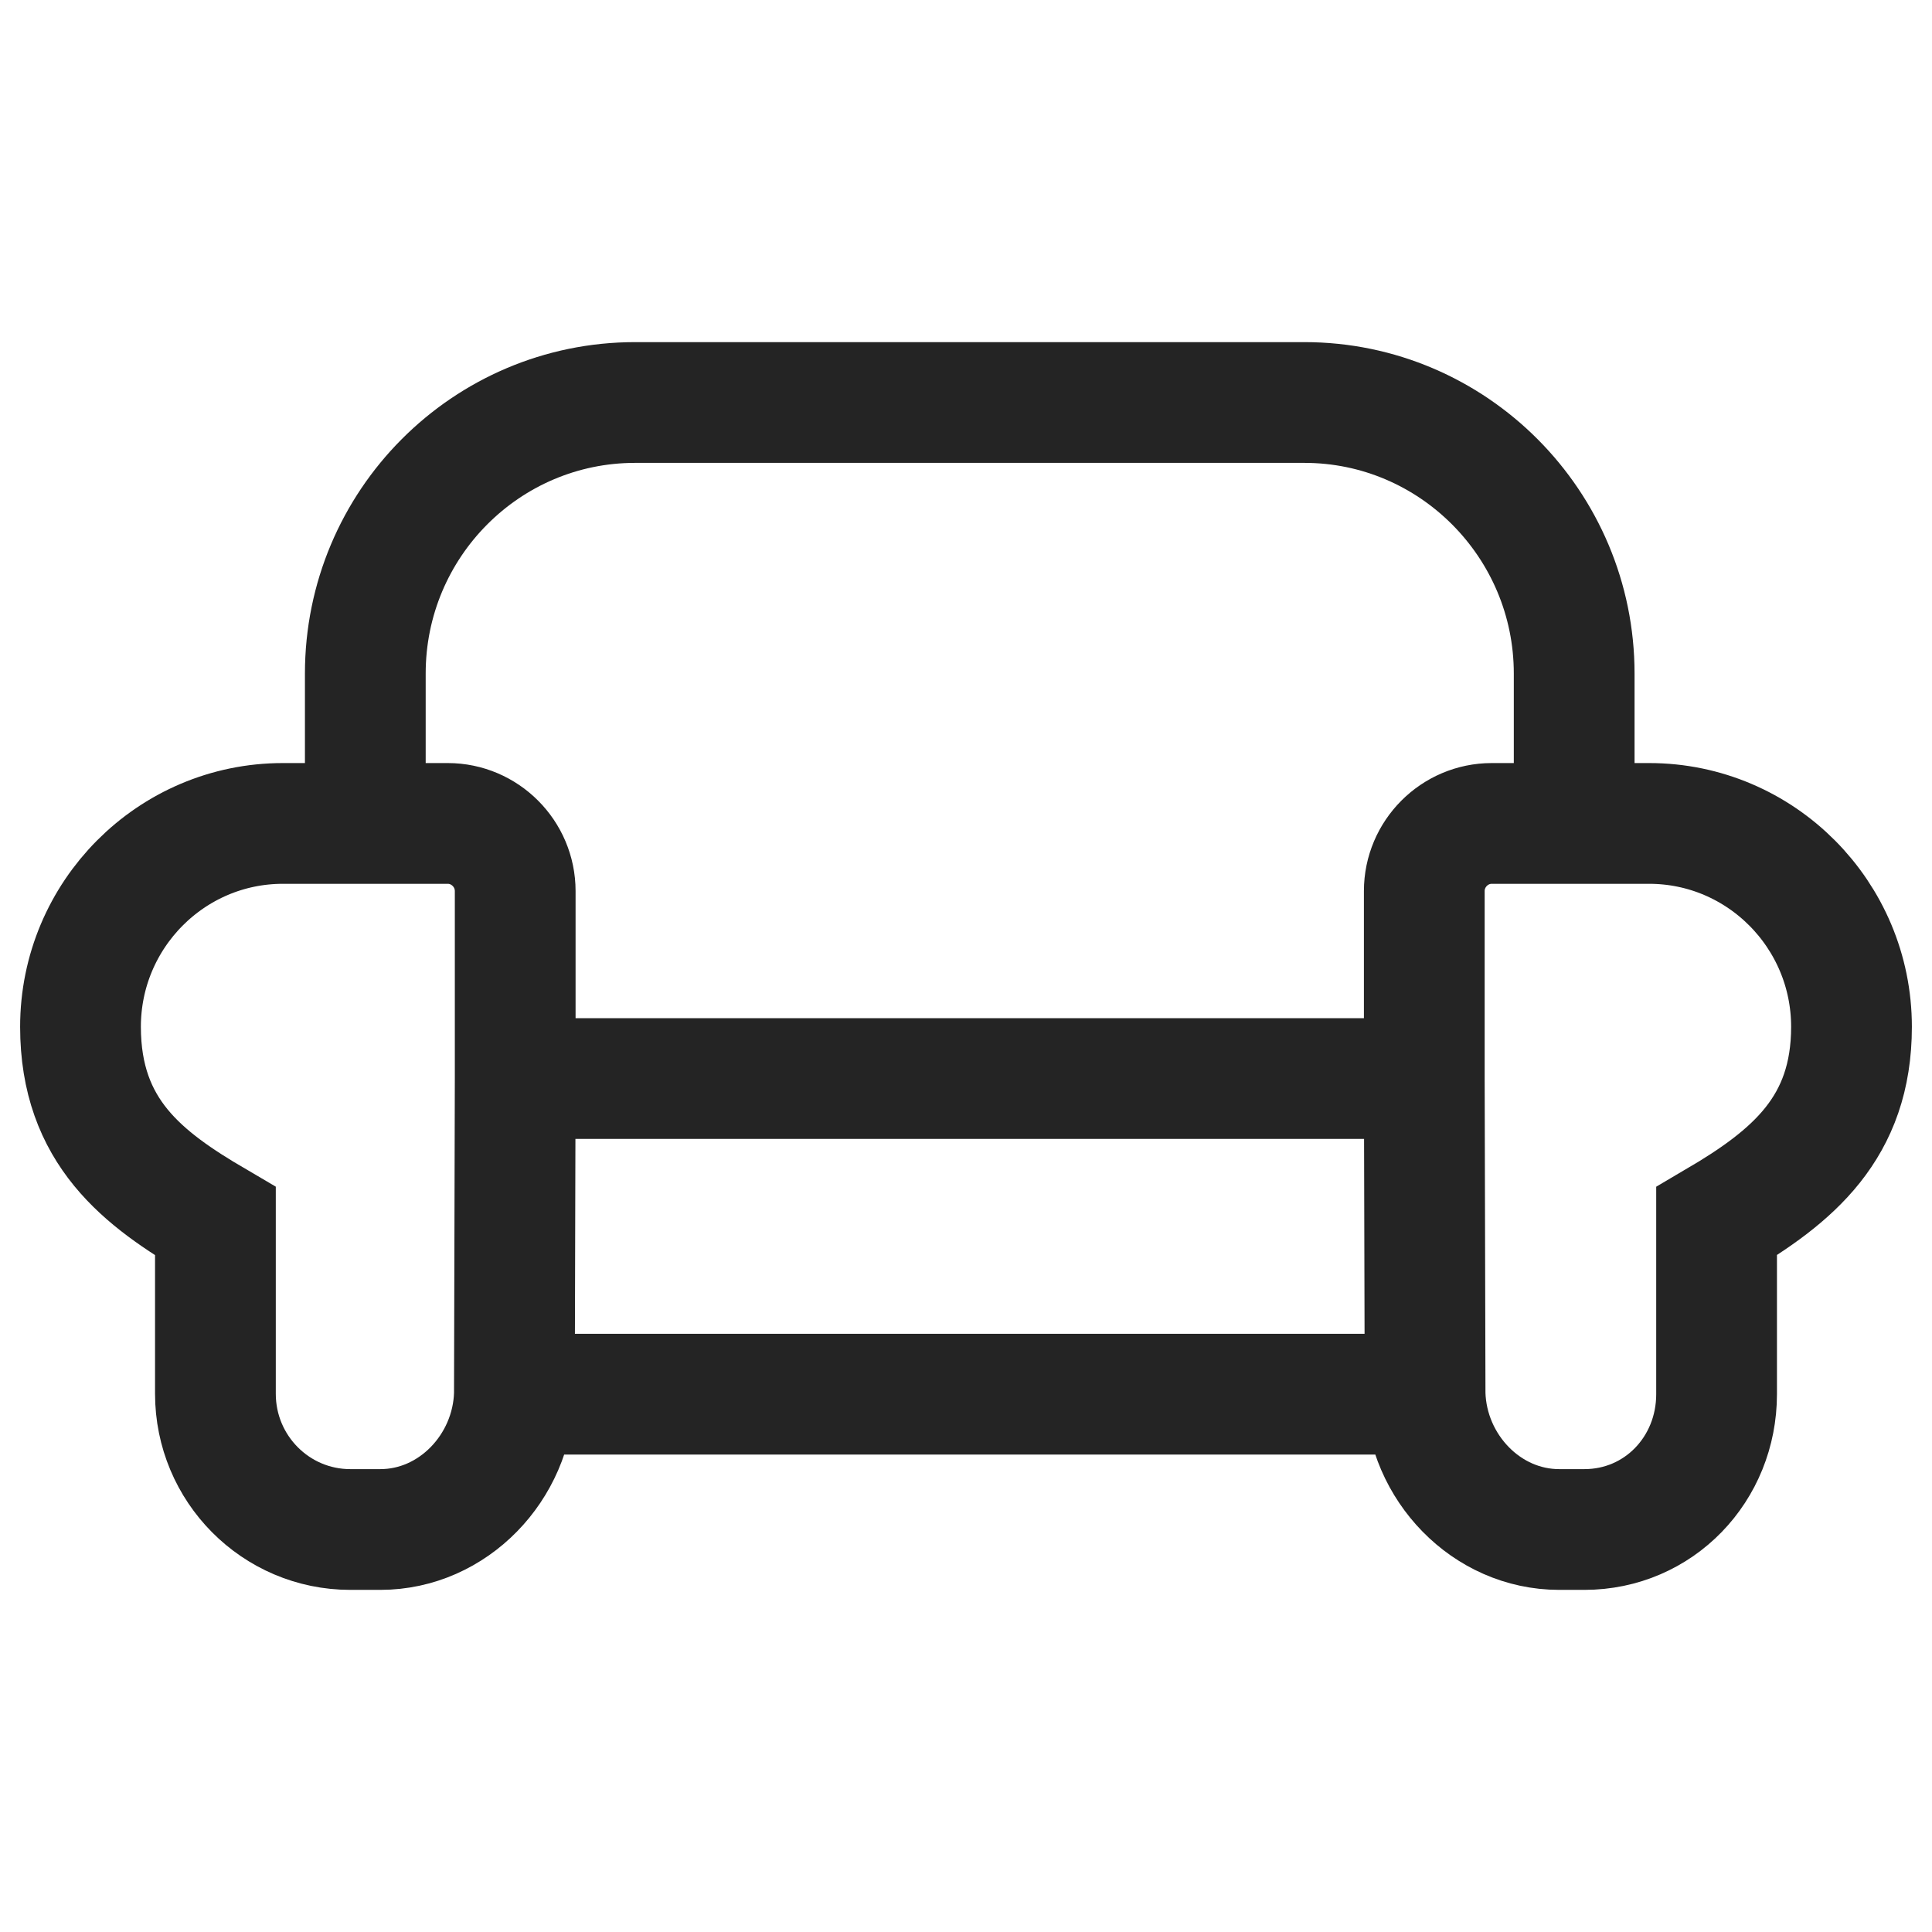
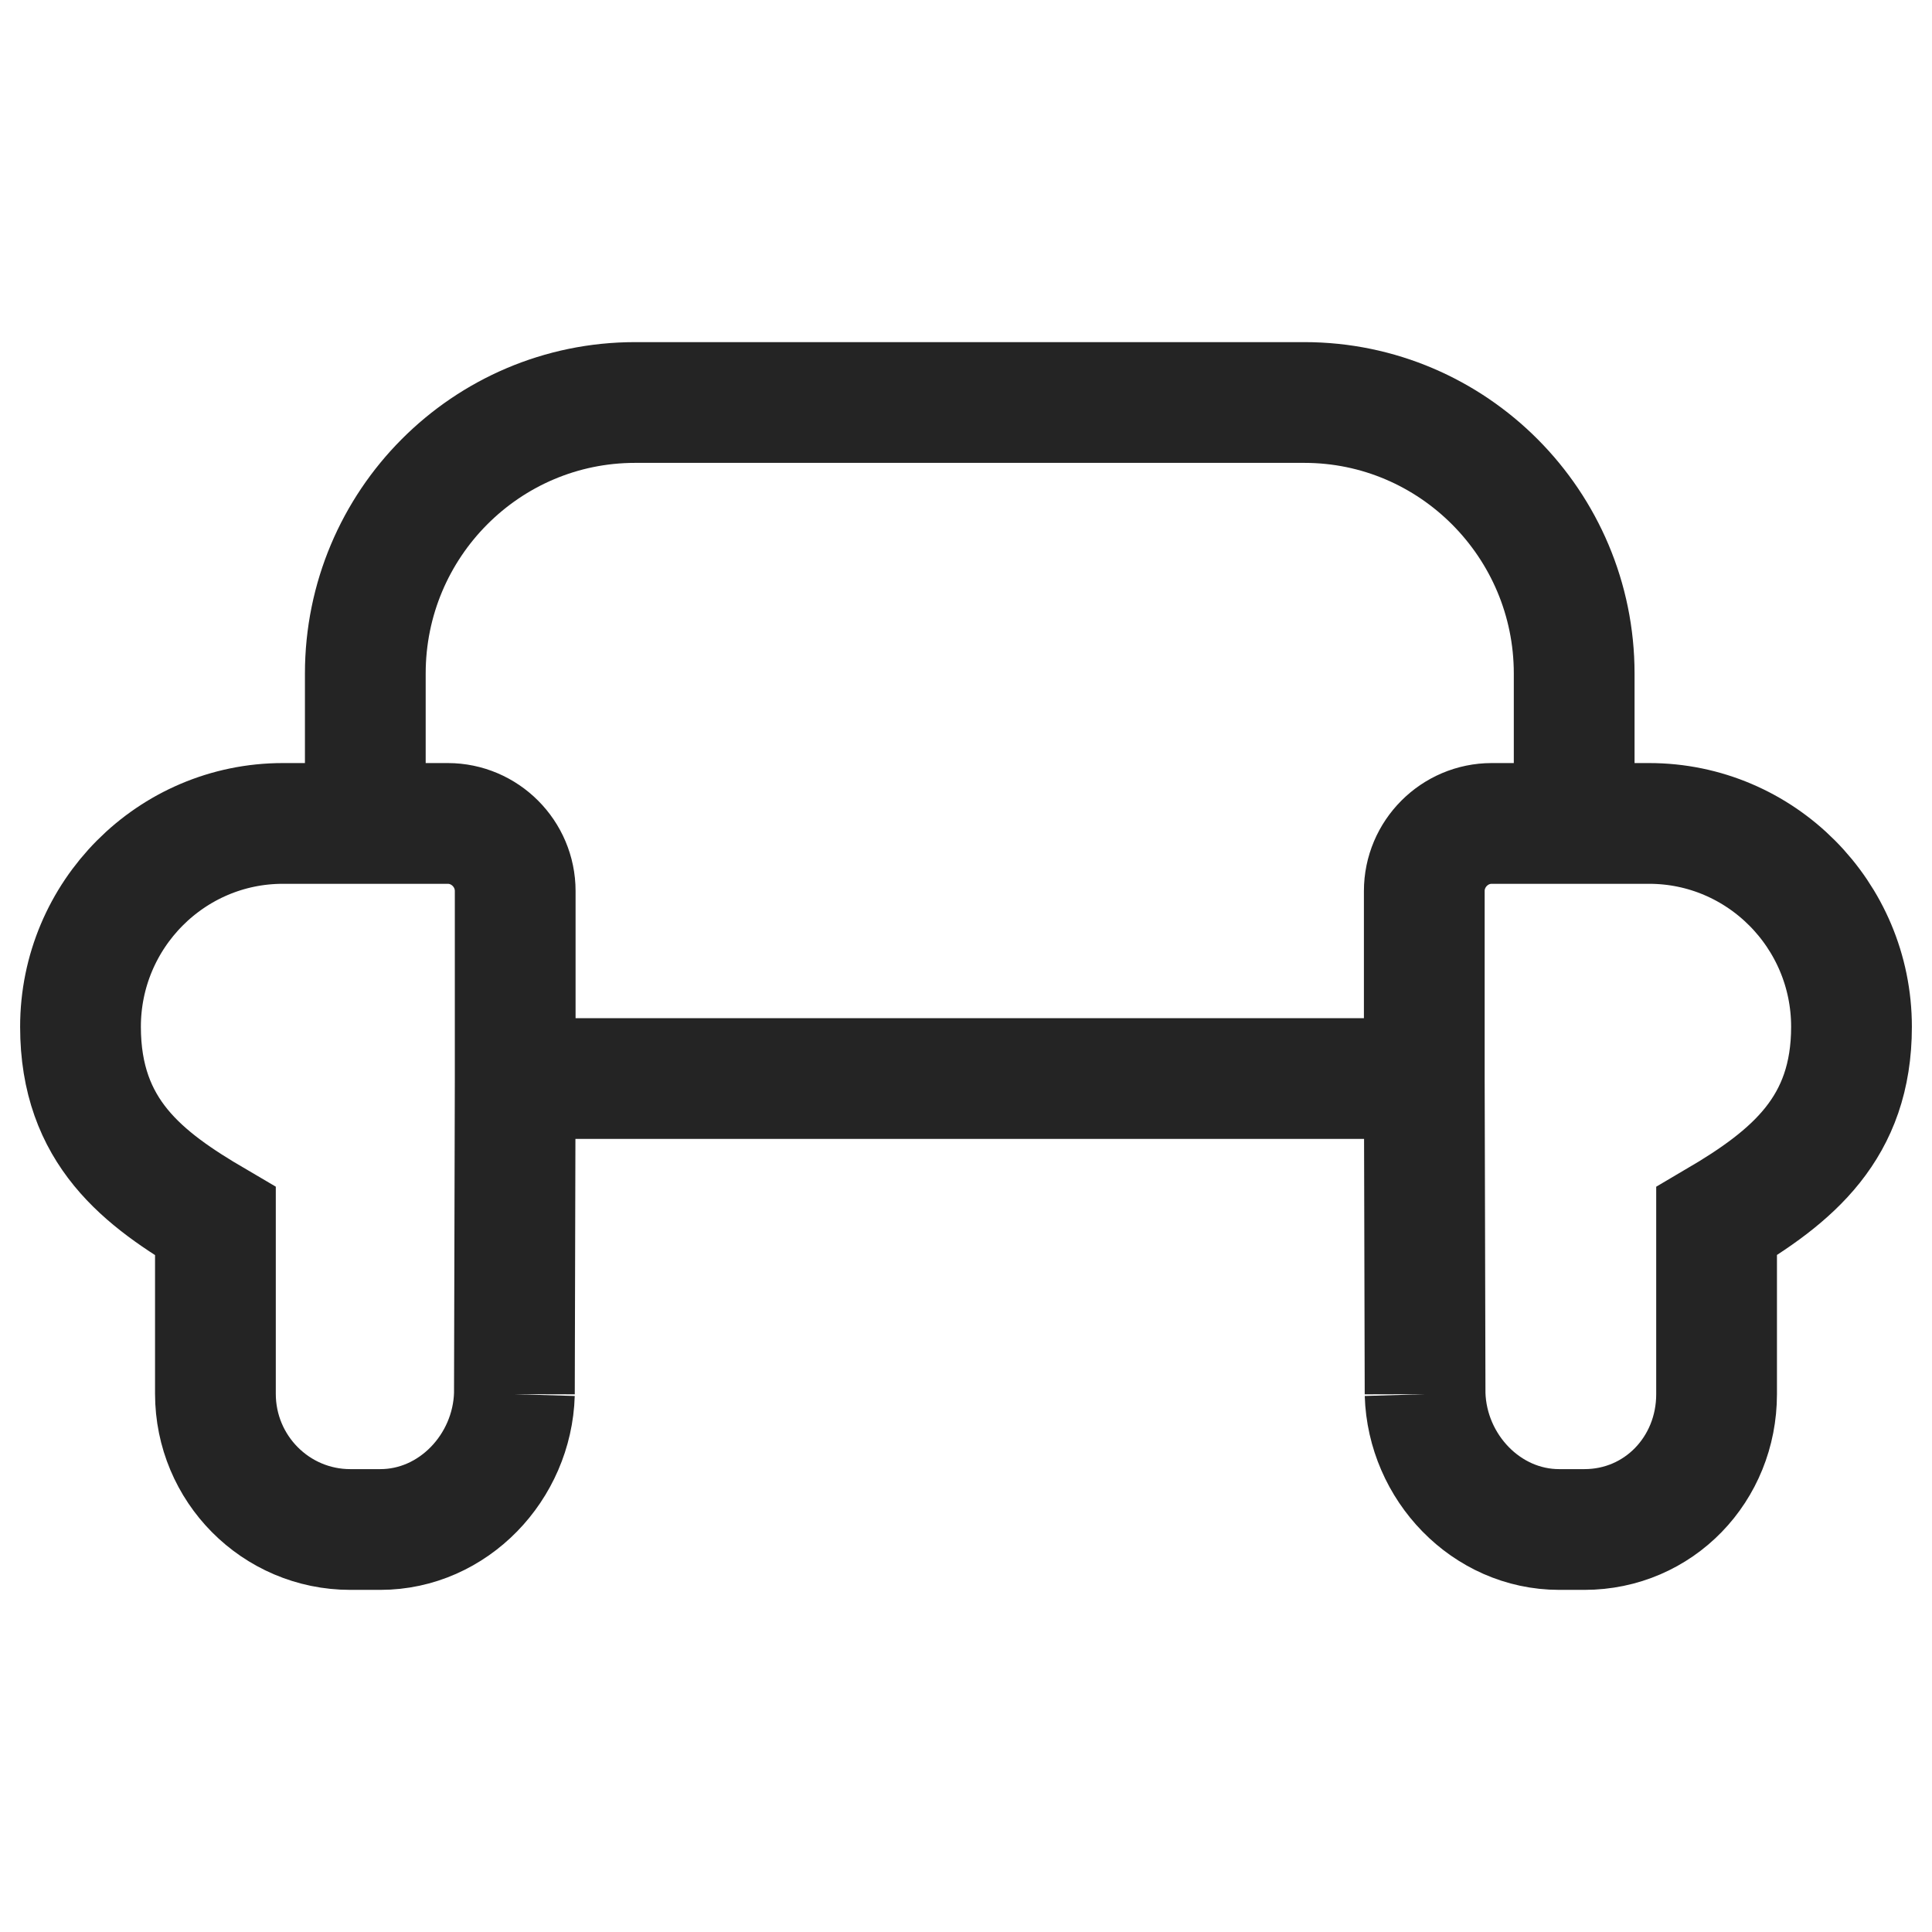
<svg xmlns="http://www.w3.org/2000/svg" width="24" height="24" viewBox="0 0 24 24" fill="none">
-   <path d="M19.555 10.052V8.367C19.555 6.513 18.052 5 16.203 5H7.89C6.041 5 4.538 6.507 4.538 8.367V10.052M6.39 17.319C6.363 18.228 5.63 19 4.724 19H4.352C3.425 19 2.676 18.244 2.676 17.314V15.171C1.78 14.646 1 14.063 1 12.755C1 11.363 2.126 10.229 3.514 10.229H5.562C6.023 10.229 6.4 10.607 6.4 11.069V13.398M6.39 17.319H17.703M6.39 17.319L6.4 13.398M17.703 17.319C17.73 18.228 18.463 19 19.369 19H19.681C20.608 19 21.324 18.249 21.324 17.319V15.171C22.272 14.614 23 14.01 23 12.755C23 11.363 21.874 10.229 20.486 10.229H18.531C18.07 10.229 17.693 10.607 17.693 11.069V12.579V13.398M17.703 17.319L17.693 13.398M17.693 13.398H6.4" stroke="#242424" stroke-width="1.5" />
+   <path d="M19.555 10.052V8.367C19.555 6.513 18.052 5 16.203 5H7.89C6.041 5 4.538 6.507 4.538 8.367V10.052M6.39 17.319C6.363 18.228 5.63 19 4.724 19H4.352C3.425 19 2.676 18.244 2.676 17.314V15.171C1.78 14.646 1 14.063 1 12.755C1 11.363 2.126 10.229 3.514 10.229H5.562C6.023 10.229 6.4 10.607 6.4 11.069V13.398H17.703M6.39 17.319L6.4 13.398M17.703 17.319C17.73 18.228 18.463 19 19.369 19H19.681C20.608 19 21.324 18.249 21.324 17.319V15.171C22.272 14.614 23 14.01 23 12.755C23 11.363 21.874 10.229 20.486 10.229H18.531C18.07 10.229 17.693 10.607 17.693 11.069V12.579V13.398M17.703 17.319L17.693 13.398M17.693 13.398H6.4" stroke="#242424" stroke-width="1.5" />
</svg>